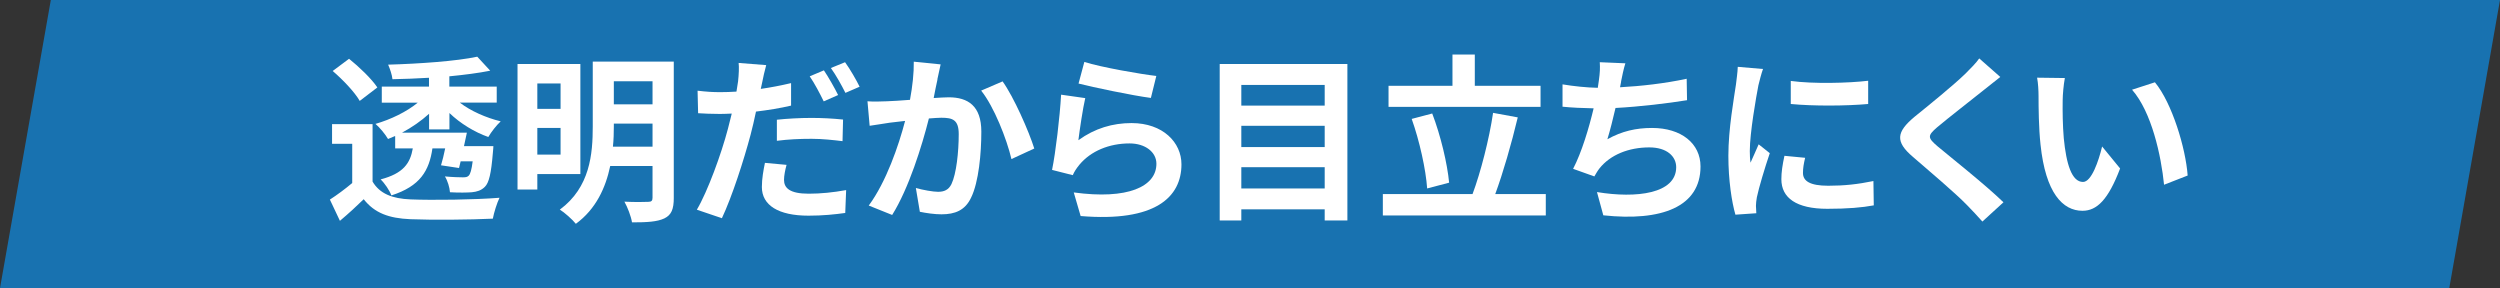
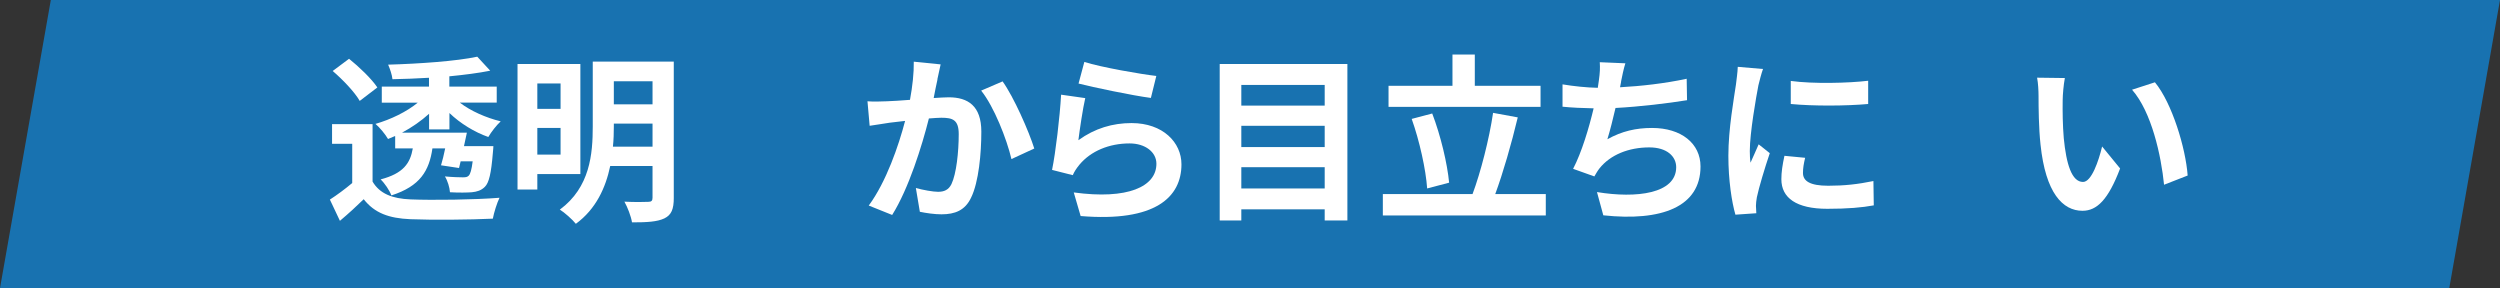
<svg xmlns="http://www.w3.org/2000/svg" id="_レイヤー_2" data-name="レイヤー_2" viewBox="0 0 276.46 31.86">
  <rect x="0" y="0" width="276.46" height="31.86" fill="#333333" stroke="none" />
  <defs>
    <style>
      .cls-1 {
        fill: #fff;
      }

      .cls-2 {
        fill: #1872b0;
      }
    </style>
  </defs>
  <g id="_レイヤー_1-2" data-name="レイヤー_1">
    <g>
      <polygon class="cls-2" points="270.85 31.86 0 31.86 5.62 0 276.46 0 270.85 31.86" />
      <g>
        <path class="cls-1" d="M41.2,20.08c.78,1.33,2.17,1.89,4.2,1.97,2.39.1,7.09.04,9.84-.18-.28.56-.62,1.65-.74,2.31-2.47.12-6.69.16-9.12.06-2.37-.1-3.96-.68-5.16-2.21-.8.78-1.61,1.53-2.63,2.39l-1.11-2.35c.78-.5,1.67-1.16,2.47-1.83v-4.34h-2.23v-2.17h4.48v6.35ZM39.78,11.16c-.56-.98-1.87-2.35-2.99-3.31l1.81-1.35c1.12.9,2.49,2.21,3.13,3.17l-1.95,1.49ZM43.67,15.05c-.26.12-.5.22-.76.32-.3-.52-.92-1.27-1.39-1.67,1.67-.48,3.44-1.33,4.68-2.35h-3.98v-1.77h5.22v-.98c-1.37.08-2.75.14-4.04.16-.04-.46-.28-1.17-.48-1.61,3.46-.1,7.51-.38,9.86-.88l1.43,1.55c-1.31.26-2.87.46-4.52.62v1.14h5.24v1.77h-4.08c1.19.92,2.89,1.67,4.52,2.07-.46.42-1.06,1.19-1.37,1.73-1.53-.54-3.09-1.49-4.3-2.65v1.81h-2.25v-1.73c-.88.8-1.91,1.51-2.99,2.09h7.17c-.1.48-.2.98-.32,1.49h3.25s-.02.5-.06.78c-.18,2.21-.42,3.27-.88,3.72-.4.4-.86.54-1.43.6-.52.04-1.43.06-2.43,0-.04-.54-.26-1.27-.56-1.75.84.08,1.63.1,1.97.1.32,0,.5-.02.66-.18.18-.18.32-.64.44-1.59h-1.33l-.18.74-1.99-.3c.16-.52.32-1.19.46-1.87h-1.41c-.36,2.47-1.35,4.18-4.54,5.2-.2-.54-.74-1.35-1.19-1.77,2.51-.66,3.27-1.77,3.56-3.43h-1.95v-1.35Z" />
        <path class="cls-1" d="M59.42,19.25v1.71h-2.19V7.08h6.95v12.17h-4.76ZM59.42,9.23v2.81h2.57v-2.81h-2.57ZM61.99,17.1v-2.95h-2.57v2.95h2.57ZM74.51,21.88c0,1.25-.26,1.89-1.04,2.27-.8.38-1.93.44-3.58.44-.1-.66-.5-1.69-.84-2.29,1.08.06,2.29.04,2.63.02.36,0,.48-.12.48-.46v-3.5h-4.68c-.5,2.39-1.57,4.76-3.8,6.39-.36-.46-1.27-1.27-1.77-1.57,3.35-2.47,3.64-6.17,3.64-9.2v-7.17h8.96v15.07ZM72.16,16.22v-2.55h-4.28v.3c0,.72-.02,1.47-.1,2.25h4.38ZM67.88,8.99v2.55h4.28v-2.55h-4.28Z" />
-         <path class="cls-1" d="M84.29,9.09c-.04.22-.1.48-.16.74,1.12-.16,2.25-.38,3.35-.64v2.49c-1.19.28-2.55.5-3.88.66-.18.86-.38,1.75-.6,2.57-.74,2.79-2.05,6.85-3.17,9.22l-2.77-.94c1.19-2.01,2.71-6.17,3.44-8.96.14-.54.28-1.12.42-1.67-.46.02-.9.04-1.31.04-.98,0-1.71-.04-2.41-.08l-.06-2.49c1.02.12,1.67.16,2.51.16.58,0,1.17-.02,1.79-.06.08-.44.14-.82.18-1.14.08-.74.12-1.55.06-2.03l3.05.24c-.16.56-.36,1.45-.44,1.89ZM86.7,19.89c0,.88.6,1.53,2.73,1.53,1.33,0,2.71-.14,4.14-.4l-.1,2.53c-1.14.16-2.47.3-4.06.3-3.35,0-5.16-1.16-5.16-3.17,0-.94.18-1.89.34-2.67l2.39.22c-.16.58-.28,1.21-.28,1.65ZM89.73,13.04c1.14,0,2.33.06,3.5.18l-.06,2.39c-1-.12-2.21-.26-3.42-.26-1.37,0-2.59.06-3.84.22v-2.33c1.12-.12,2.53-.2,3.82-.2ZM92.68,10.51l-1.59.7c-.4-.82-1.02-2.01-1.55-2.77l1.57-.66c.5.74,1.21,1.99,1.57,2.73ZM95.06,9.59l-1.57.68c-.42-.84-1.06-1.99-1.61-2.75l1.57-.64c.54.74,1.27,2.01,1.61,2.71Z" />
        <path class="cls-1" d="M103.67,8.79c-.14.6-.28,1.33-.42,2.05.66-.04,1.25-.08,1.67-.08,2.11,0,3.6.94,3.6,3.8,0,2.35-.28,5.58-1.14,7.31-.66,1.39-1.77,1.83-3.27,1.83-.78,0-1.71-.14-2.39-.28l-.44-2.63c.78.22,1.91.42,2.45.42.66,0,1.17-.2,1.49-.86.54-1.14.8-3.54.8-5.52,0-1.59-.68-1.81-1.93-1.81-.32,0-.82.04-1.37.08-.76,3.03-2.23,7.75-4.06,10.67l-2.59-1.04c1.93-2.61,3.31-6.63,4.02-9.36-.72.08-1.33.16-1.71.2-.56.1-1.61.24-2.21.34l-.24-2.71c.72.06,1.39.02,2.13,0,.62-.02,1.55-.08,2.57-.16.28-1.51.44-2.97.42-4.22l2.97.3c-.12.52-.26,1.15-.36,1.65ZM114.38,16.42l-2.53,1.17c-.52-2.21-1.93-5.81-3.35-7.57l2.37-1.02c1.23,1.71,2.91,5.52,3.5,7.41Z" />
        <path class="cls-1" d="M119.26,15.5c1.81-1.31,3.78-1.89,5.87-1.89,3.48,0,5.52,2.15,5.52,4.56,0,3.62-2.87,6.41-11.15,5.72l-.76-2.61c5.97.82,9.14-.64,9.14-3.17,0-1.29-1.23-2.25-2.97-2.25-2.25,0-4.28.84-5.54,2.35-.36.44-.56.76-.74,1.16l-2.29-.58c.4-1.95.86-5.85,1-8.32l2.67.38c-.26,1.1-.62,3.52-.76,4.66ZM127.87,8.4l-.6,2.43c-2.01-.26-6.45-1.19-8-1.59l.64-2.39c1.89.6,6.23,1.35,7.96,1.55Z" />
        <path class="cls-1" d="M149,7.08v17.3h-2.51v-1.23h-9.22v1.23h-2.39V7.08h14.12ZM137.27,9.39v2.29h9.22v-2.29h-9.22ZM137.27,13.91v2.35h9.22v-2.35h-9.22ZM146.49,20.84v-2.35h-9.22v2.35h9.22Z" />
        <path class="cls-1" d="M170.94,21.46v2.37h-18.02v-2.37h9.92c.9-2.41,1.85-6.11,2.27-8.98l2.73.5c-.7,2.93-1.63,6.15-2.49,8.48h5.6ZM170.36,11.82h-16.81v-2.33h7.07v-3.46h2.47v3.46h7.27v2.33ZM157.82,20.84c-.14-2.07-.84-5.26-1.71-7.69l2.27-.6c.94,2.45,1.67,5.54,1.87,7.65l-2.43.64Z" />
        <path class="cls-1" d="M179.27,9.03c-.04.18-.08.4-.12.62,2.27-.12,4.96-.42,7.37-.94l.04,2.37c-2.07.34-5.24.72-7.91.86-.28,1.21-.6,2.49-.9,3.46,1.61-.9,3.17-1.25,4.94-1.25,3.23,0,5.36,1.71,5.36,4.26,0,4.48-4.32,6.09-10.75,5.4l-.7-2.57c4.36.72,8.76.18,8.76-2.75,0-1.19-1.02-2.19-2.97-2.19-2.29,0-4.32.82-5.52,2.33-.22.28-.36.54-.56.88l-2.35-.84c.96-1.85,1.75-4.5,2.27-6.69-1.25-.02-2.43-.08-3.44-.18v-2.47c1.19.2,2.69.36,3.9.38.04-.3.08-.58.12-.82.12-.86.14-1.35.1-2.01l2.83.12c-.22.7-.34,1.37-.48,2.03Z" />
        <path class="cls-1" d="M194.46,9.39c-.26,1.33-.96,5.32-.96,7.31,0,.38.02.9.08,1.29.3-.68.62-1.37.9-2.03l1.23.98c-.56,1.65-1.21,3.82-1.43,4.88-.06.3-.1.74-.1.94,0,.22.02.54.04.82l-2.31.16c-.4-1.37-.78-3.8-.78-6.51,0-2.99.62-6.35.84-7.89.06-.56.18-1.31.2-1.95l2.79.24c-.16.42-.42,1.41-.5,1.77ZM199.38,19.13c0,.88.76,1.41,2.79,1.41,1.77,0,3.25-.16,5-.52l.04,2.69c-1.29.24-2.89.38-5.14.38-3.43,0-5.08-1.21-5.08-3.27,0-.78.12-1.57.34-2.59l2.29.22c-.16.66-.24,1.14-.24,1.67ZM206.59,8.93v2.57c-2.45.22-6.05.24-8.56,0v-2.55c2.45.34,6.41.24,8.56-.02Z" />
-         <path class="cls-1" d="M219.46,9.89c-1.29,1.04-3.92,3.07-5.26,4.2-1.06.92-1.04,1.14.04,2.07,1.49,1.25,5.28,4.24,7.31,6.21l-2.33,2.13c-.56-.62-1.13-1.25-1.73-1.85-1.21-1.25-4.14-3.74-5.95-5.3-1.99-1.69-1.83-2.75.16-4.42,1.57-1.27,4.3-3.48,5.64-4.78.58-.58,1.21-1.21,1.53-1.69l2.33,2.05c-.62.48-1.27,1-1.73,1.37Z" />
        <path class="cls-1" d="M228.1,11.06c-.02,1.29,0,2.79.12,4.22.28,2.87.88,4.84,2.13,4.84.94,0,1.73-2.33,2.11-3.92l1.99,2.43c-1.31,3.46-2.57,4.68-4.16,4.68-2.19,0-4.08-1.97-4.64-7.31-.2-1.83-.22-4.16-.22-5.38,0-.56-.04-1.41-.16-2.03l3.07.04c-.14.72-.24,1.87-.24,2.43ZM241.92,19.41l-2.61,1.02c-.32-3.21-1.37-8.04-3.54-10.51l2.53-.82c1.89,2.29,3.4,7.27,3.62,10.31Z" />
      </g>
    </g>
  </g>
</svg>